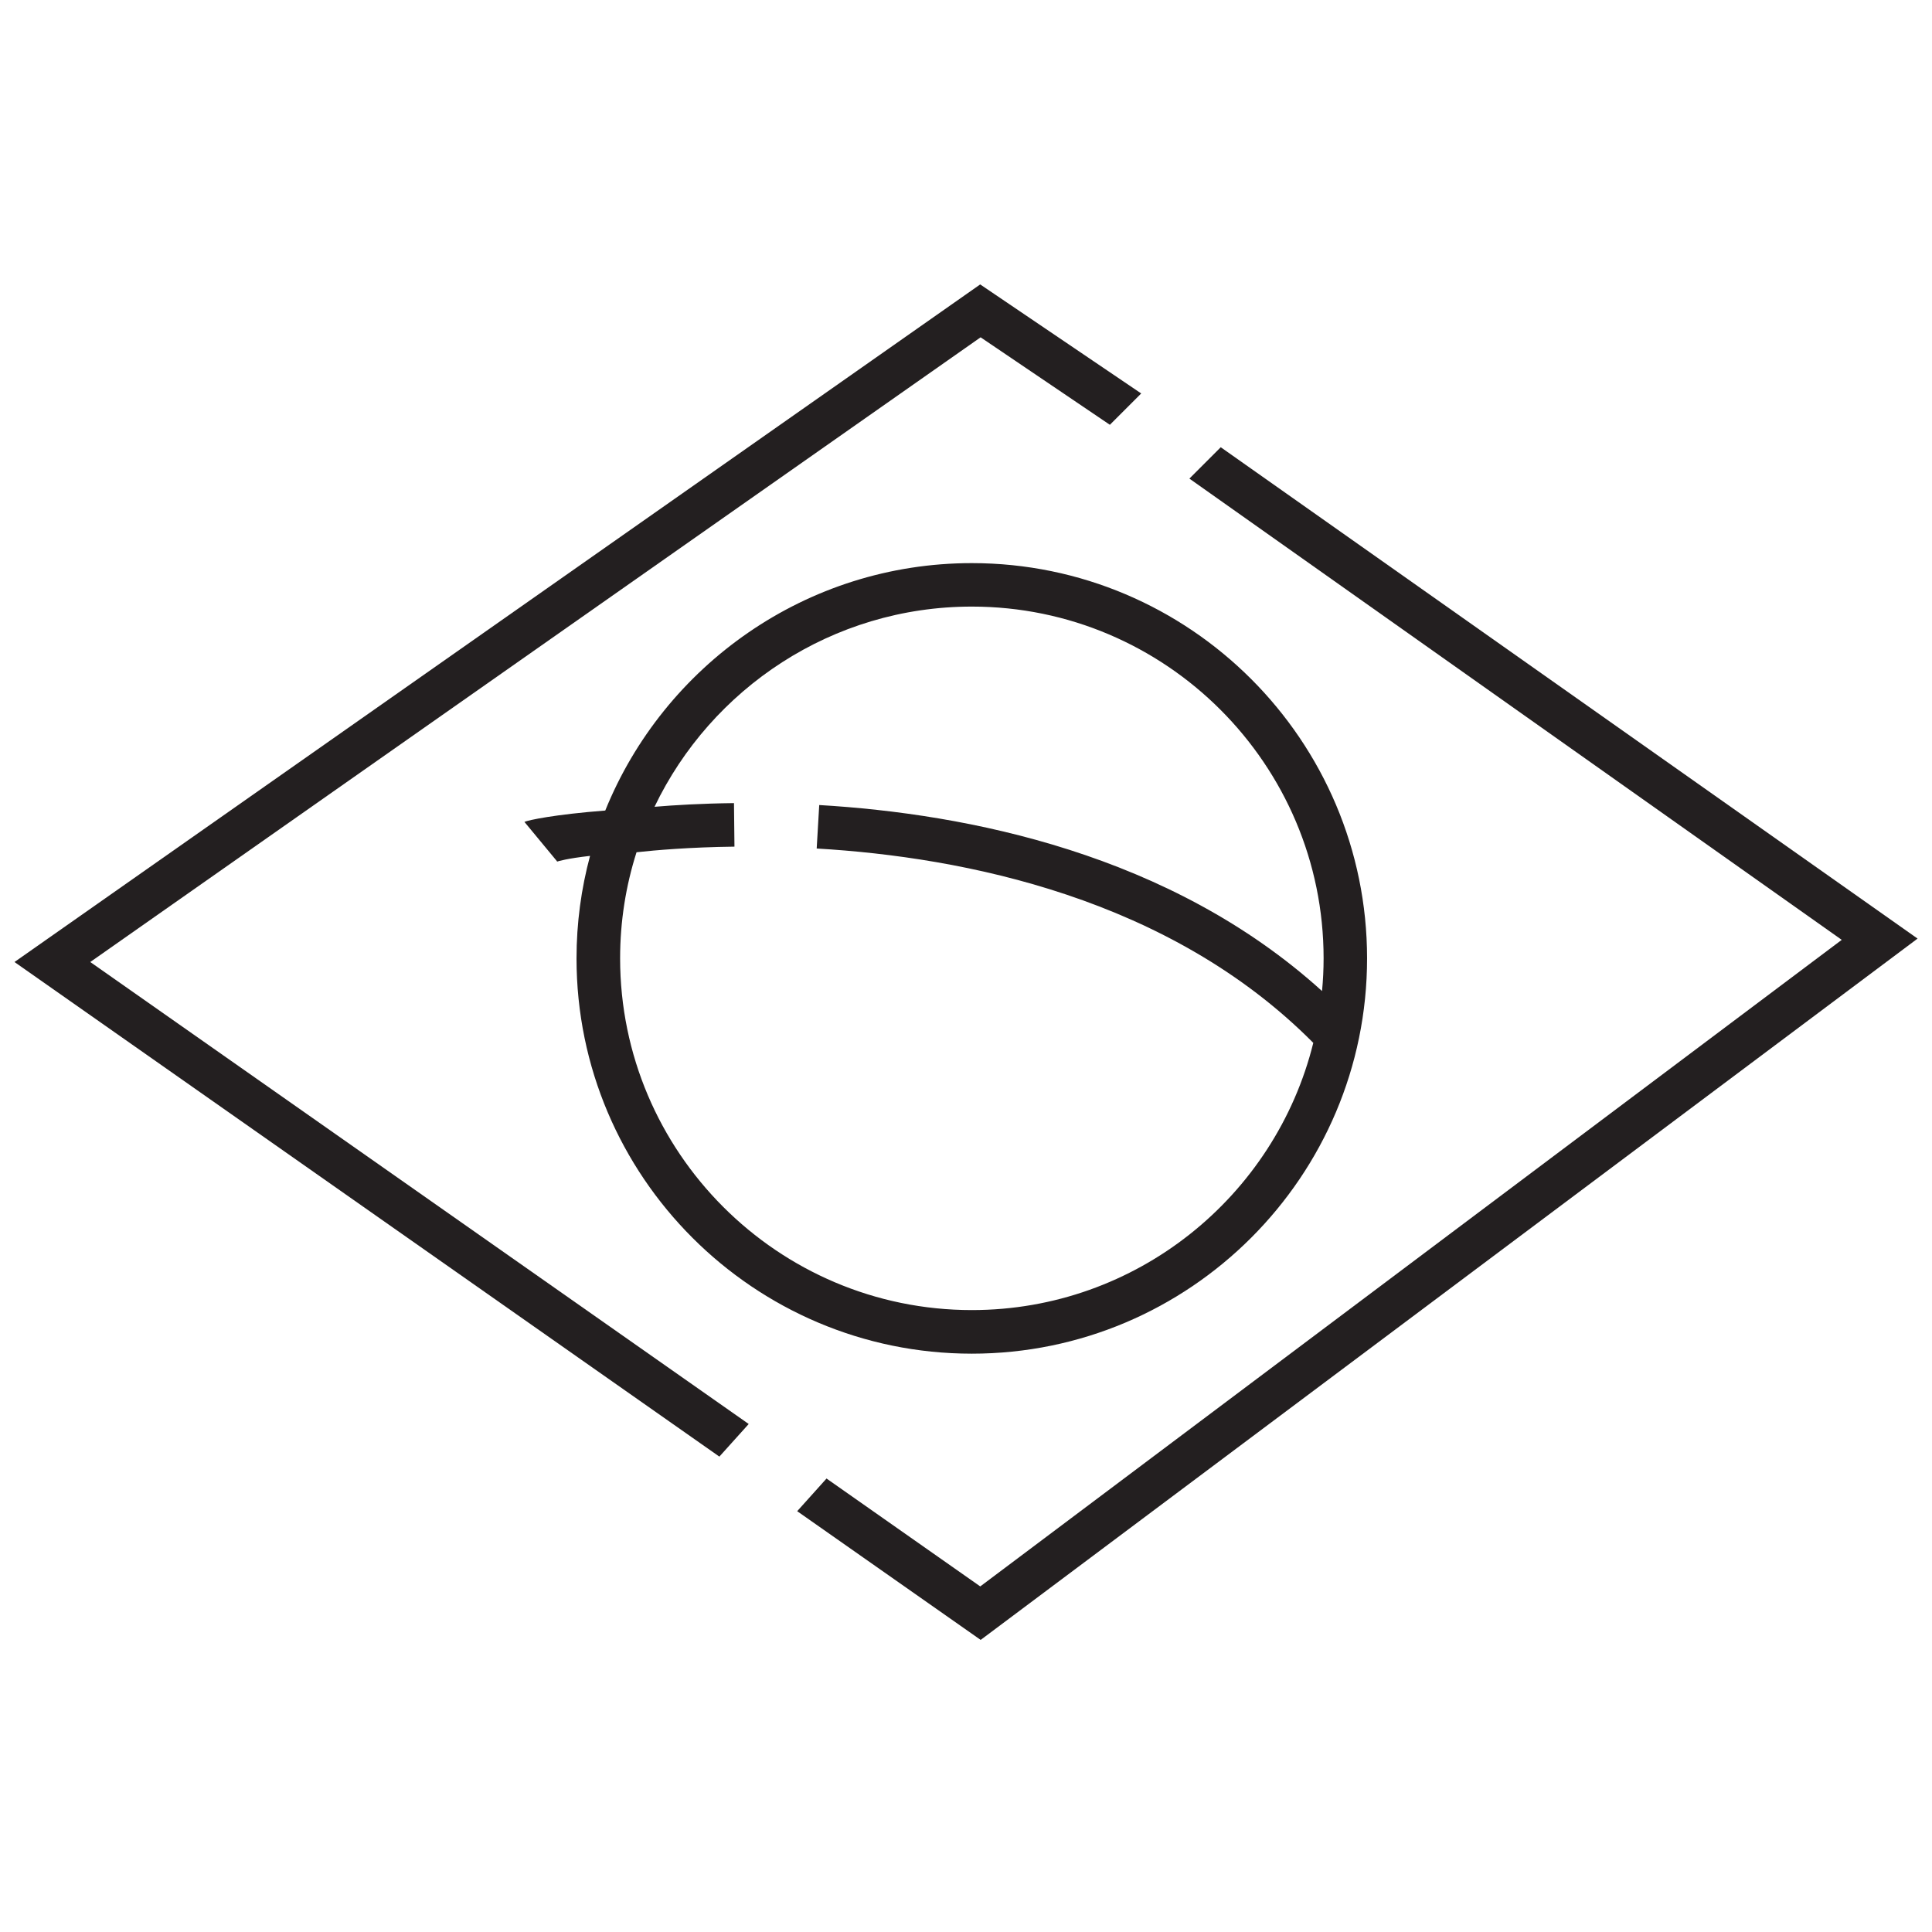
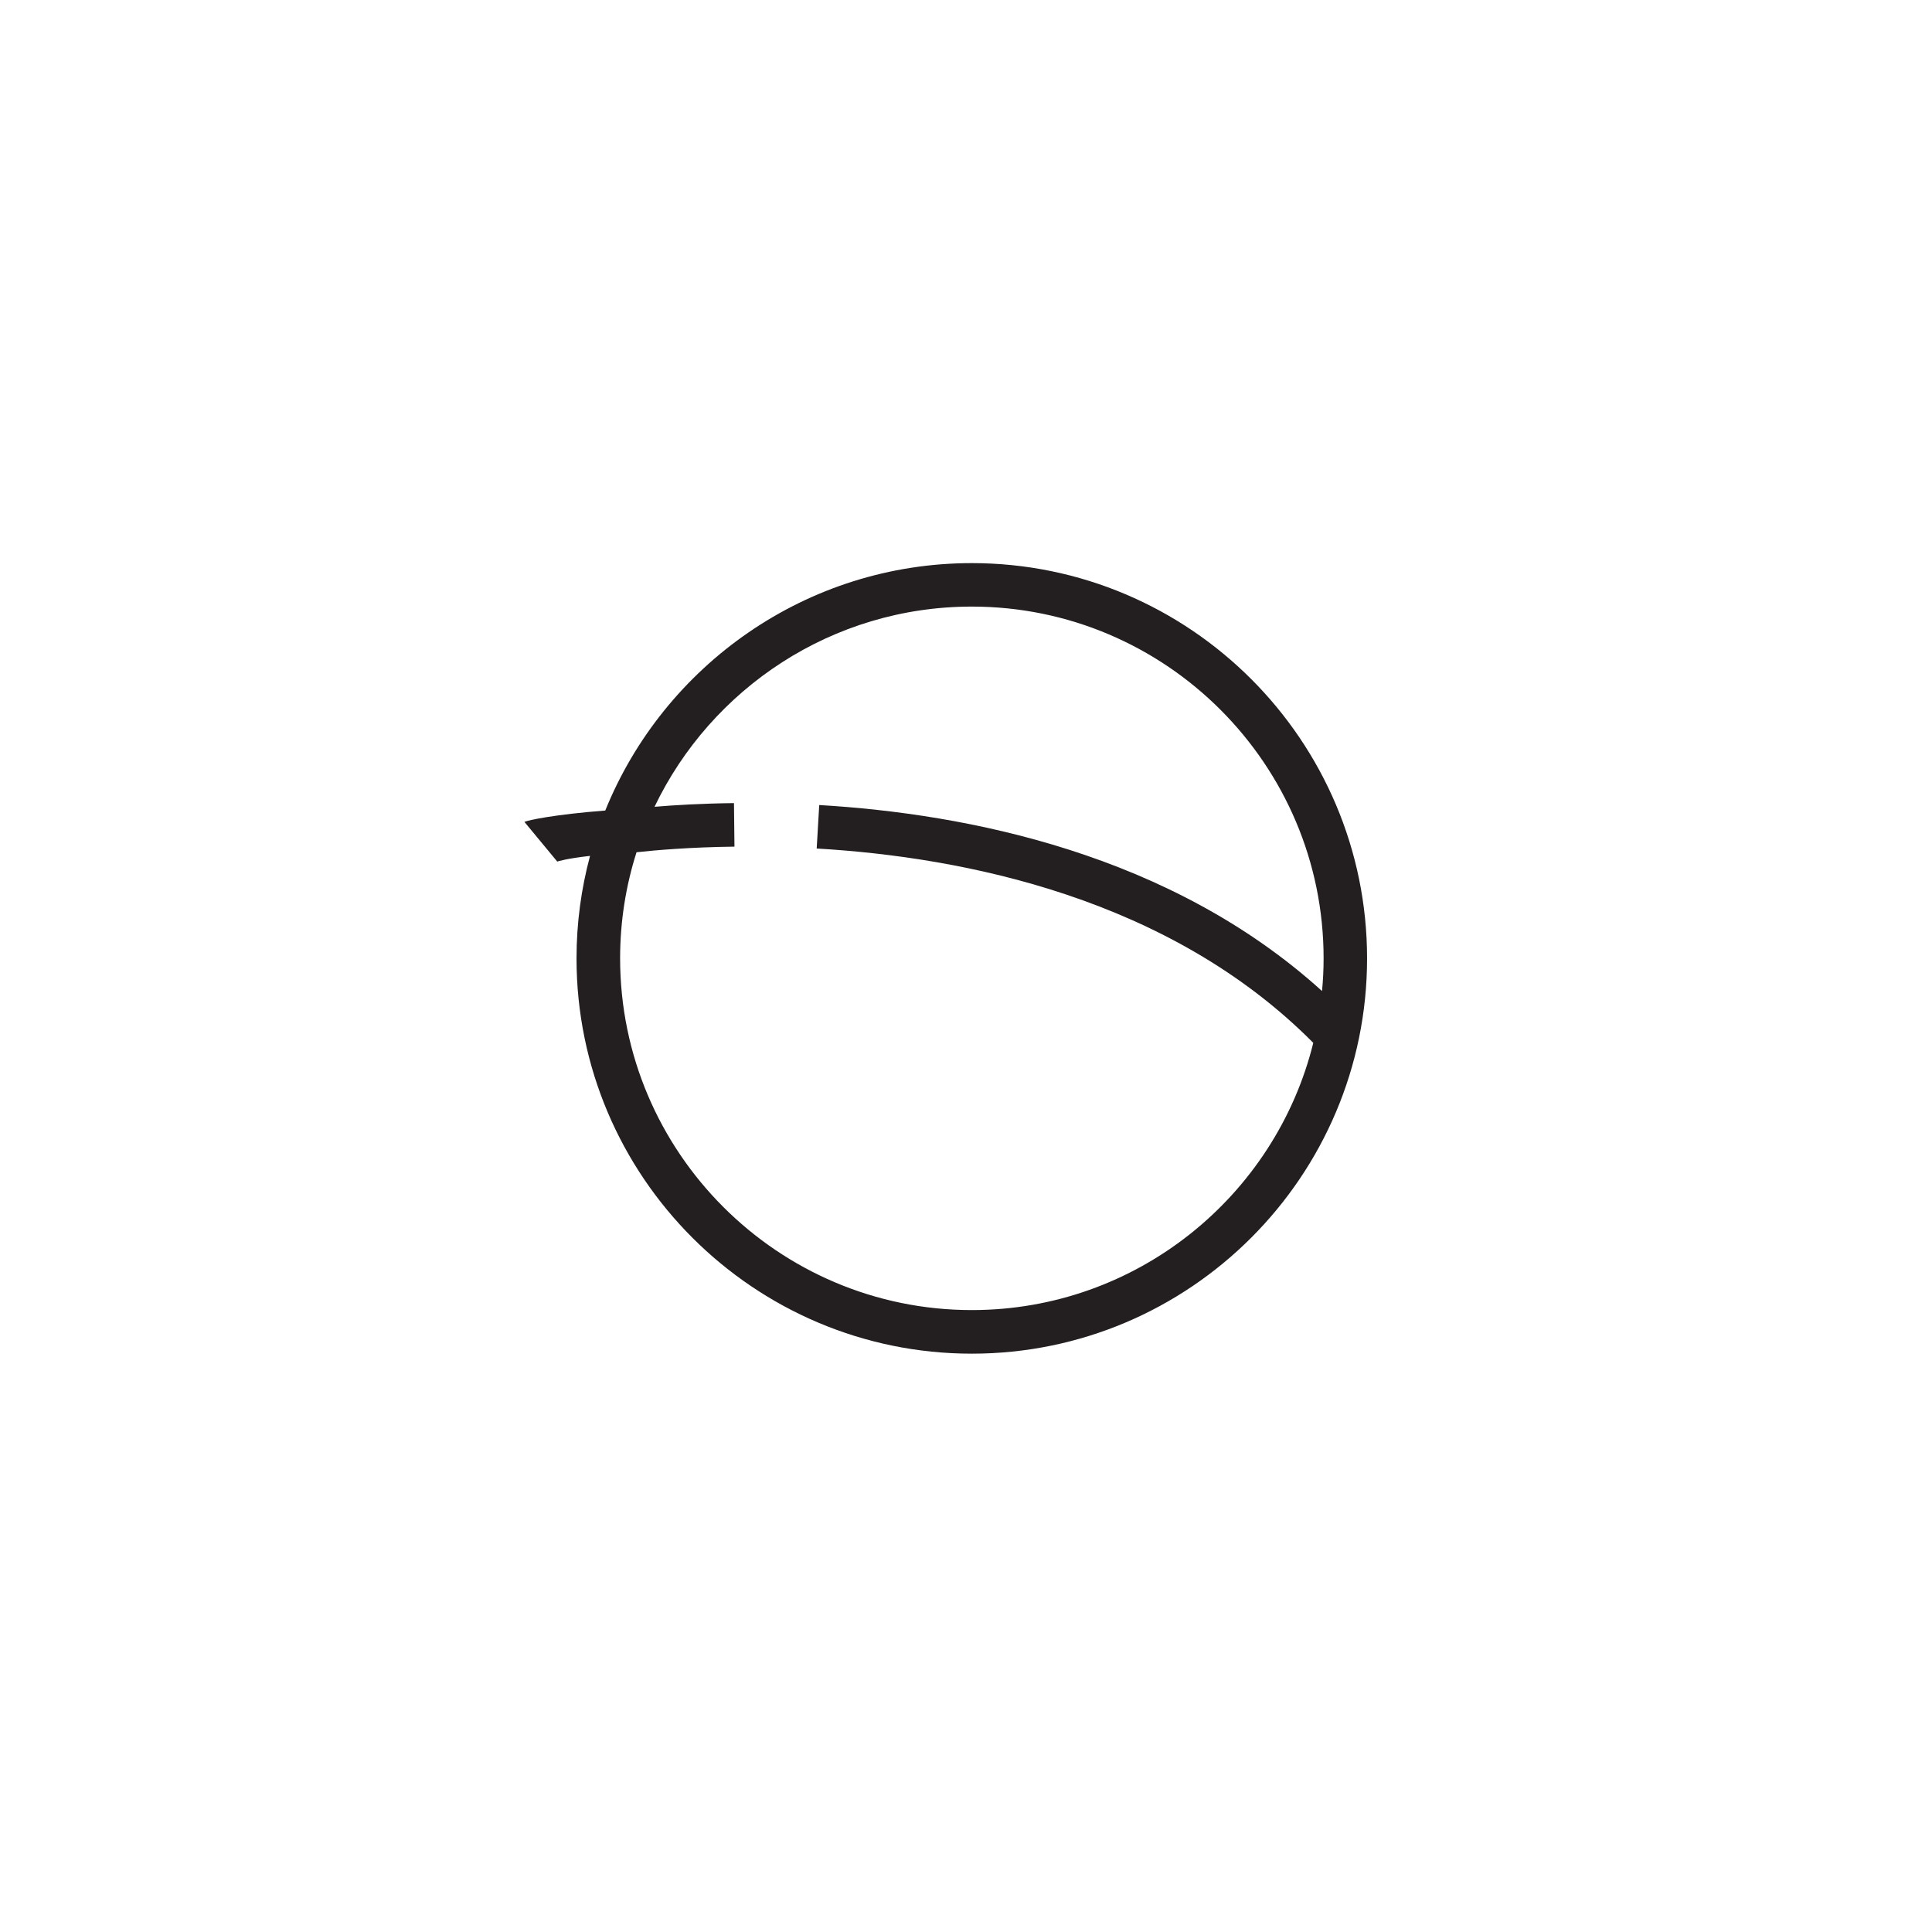
<svg xmlns="http://www.w3.org/2000/svg" id="a" viewBox="0 0 320 320">
-   <path d="m162.35,47.11L2.4,159.34l116.75,81.92,4.86-5.4L14.95,159.34,162.42,55.87l21.41,14.49,5.19-5.19-26.67-18.06Zm39.84,26.97l-5.19,5.19,108.05,76.4-142.69,107.09-25.46-17.87-4.86,5.41,30.39,21.32,155.18-116.16-115.41-81.38Z" fill="#231f20" />
  <path d="m160.97,93.27c-27.44,0-51,16.98-60.72,40.98-8.38.65-12.72,1.58-13.39,1.88l5.42,6.55s-.02.02-.08.05c.29-.1,1.74-.54,5.53-.97-1.46,5.42-2.24,11.11-2.24,16.98,0,36.1,29.37,65.47,65.47,65.47s65.47-29.37,65.47-65.47-29.37-65.47-65.47-65.47Zm56.55,79.47c-6.28,25.38-29.25,44.25-56.55,44.25-32.12,0-58.26-26.14-58.26-58.26,0-6.12.95-12.03,2.72-17.57,3.07-.34,8.81-.84,16.22-.93l-.08-7.21c-5.34.06-9.83.33-13.16.61,9.39-19.6,29.42-33.16,52.56-33.16,32.12,0,58.26,26.14,58.26,58.26,0,1.83-.09,3.64-.26,5.42-25.12-22.77-58.79-29.37-83.28-30.81l-.42,7.2c24.45,1.43,58.44,8.2,82.25,32.19Z" fill="#231f20" />
</svg>